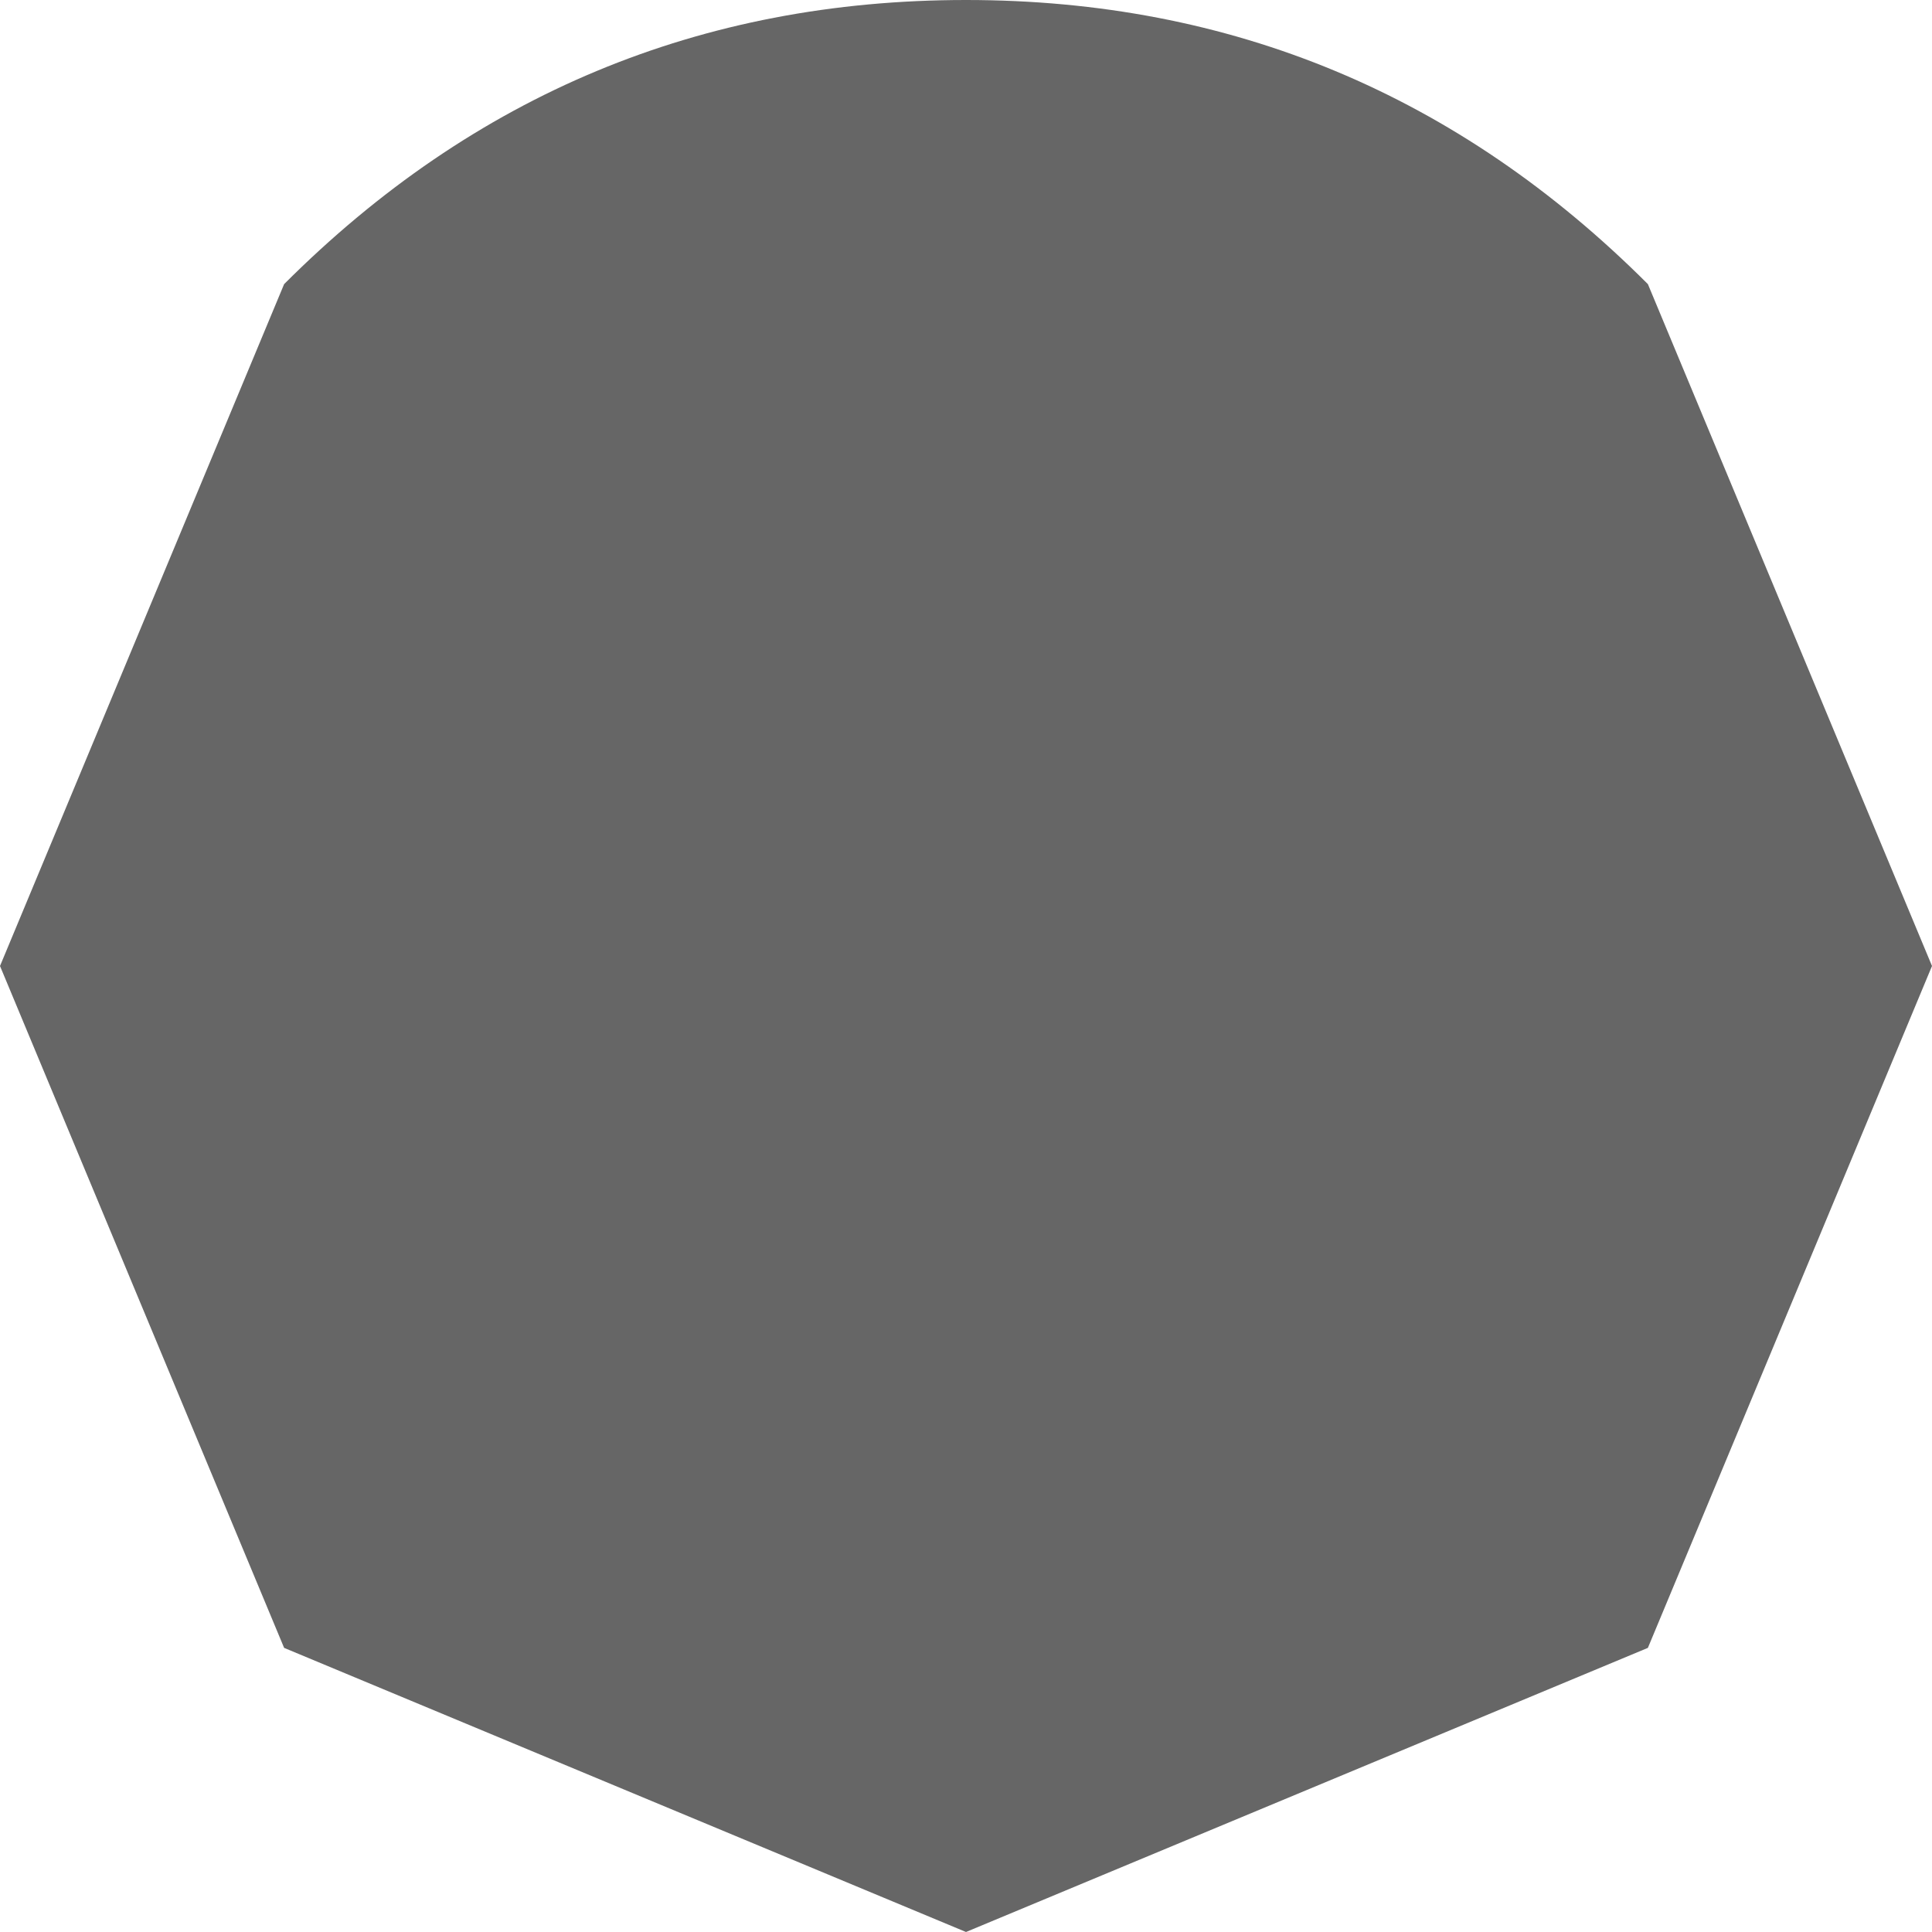
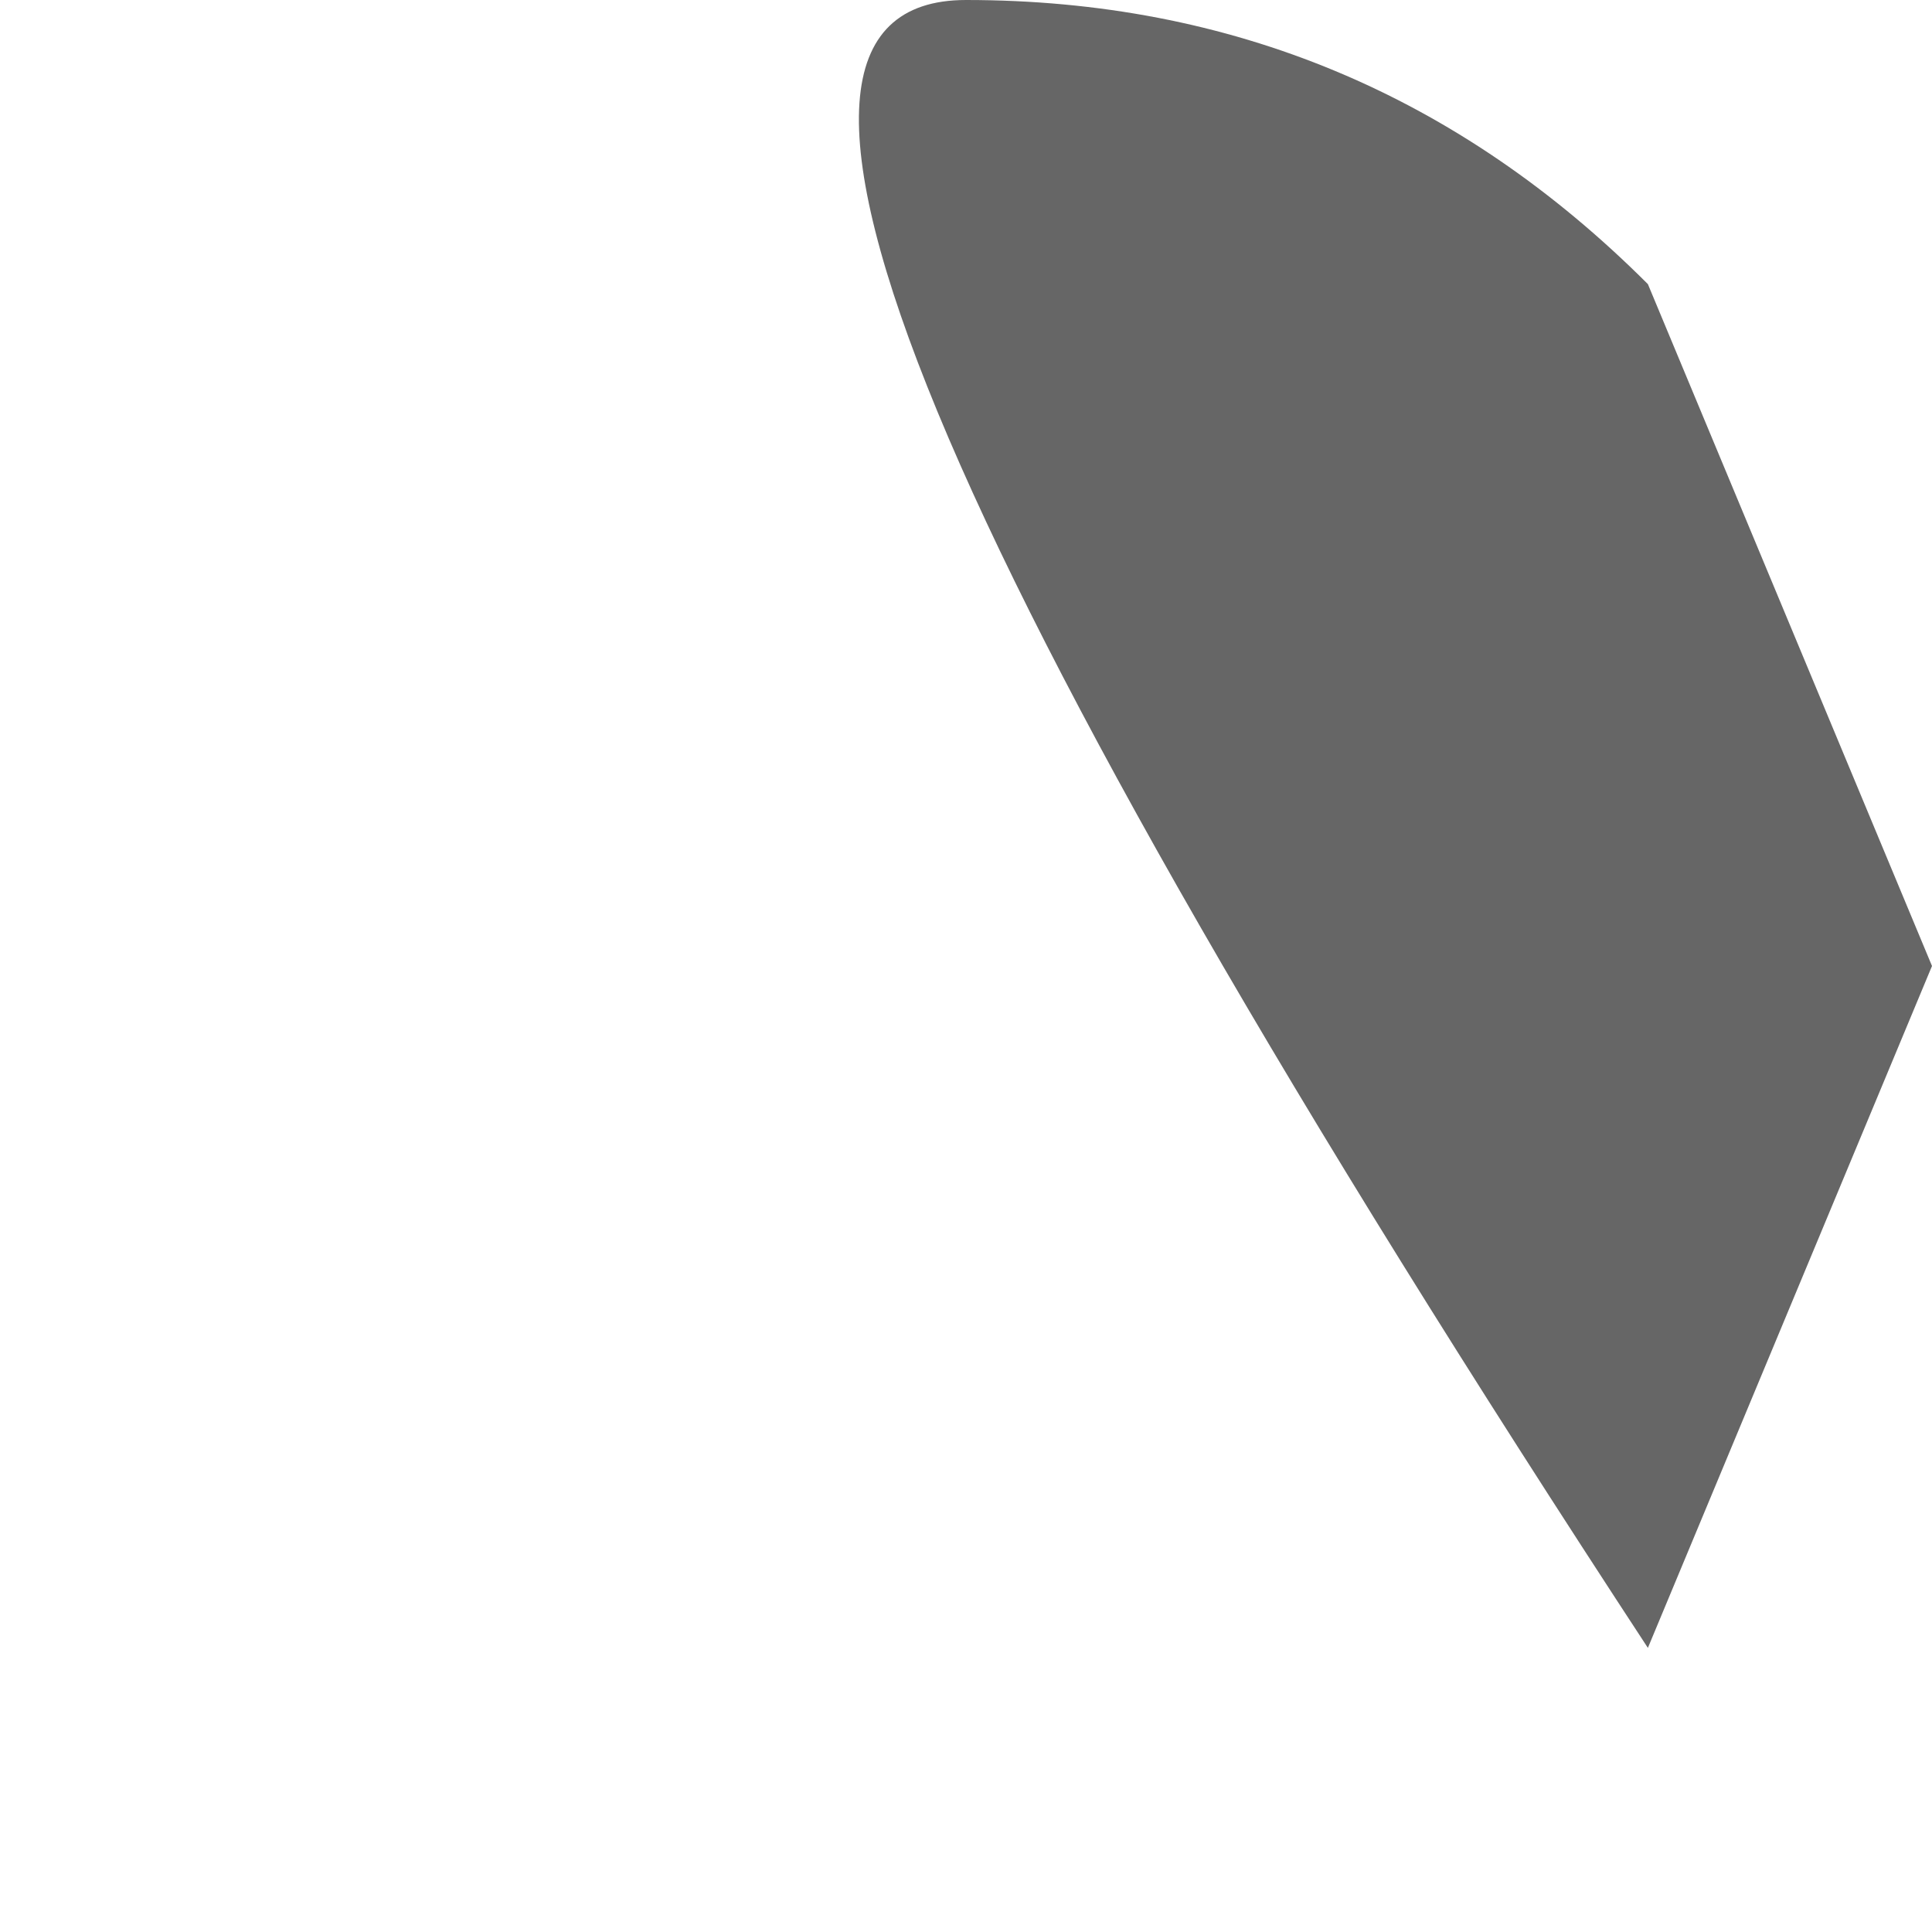
<svg xmlns="http://www.w3.org/2000/svg" height="1.7px" width="1.7px">
  <g transform="matrix(1.0, 0.0, 0.0, 1.0, 0.0, 0.0)">
-     <path d="M1.45 1.45 L0.85 1.7 0.25 1.45 0.0 0.85 0.25 0.25 Q0.5 0.0 0.85 0.0 1.2 0.0 1.45 0.25 L1.7 0.85 1.45 1.45" fill="#666666" fill-rule="evenodd" stroke="none" />
+     <path d="M1.45 1.45 Q0.5 0.0 0.85 0.0 1.2 0.0 1.45 0.25 L1.7 0.85 1.45 1.45" fill="#666666" fill-rule="evenodd" stroke="none" />
  </g>
</svg>